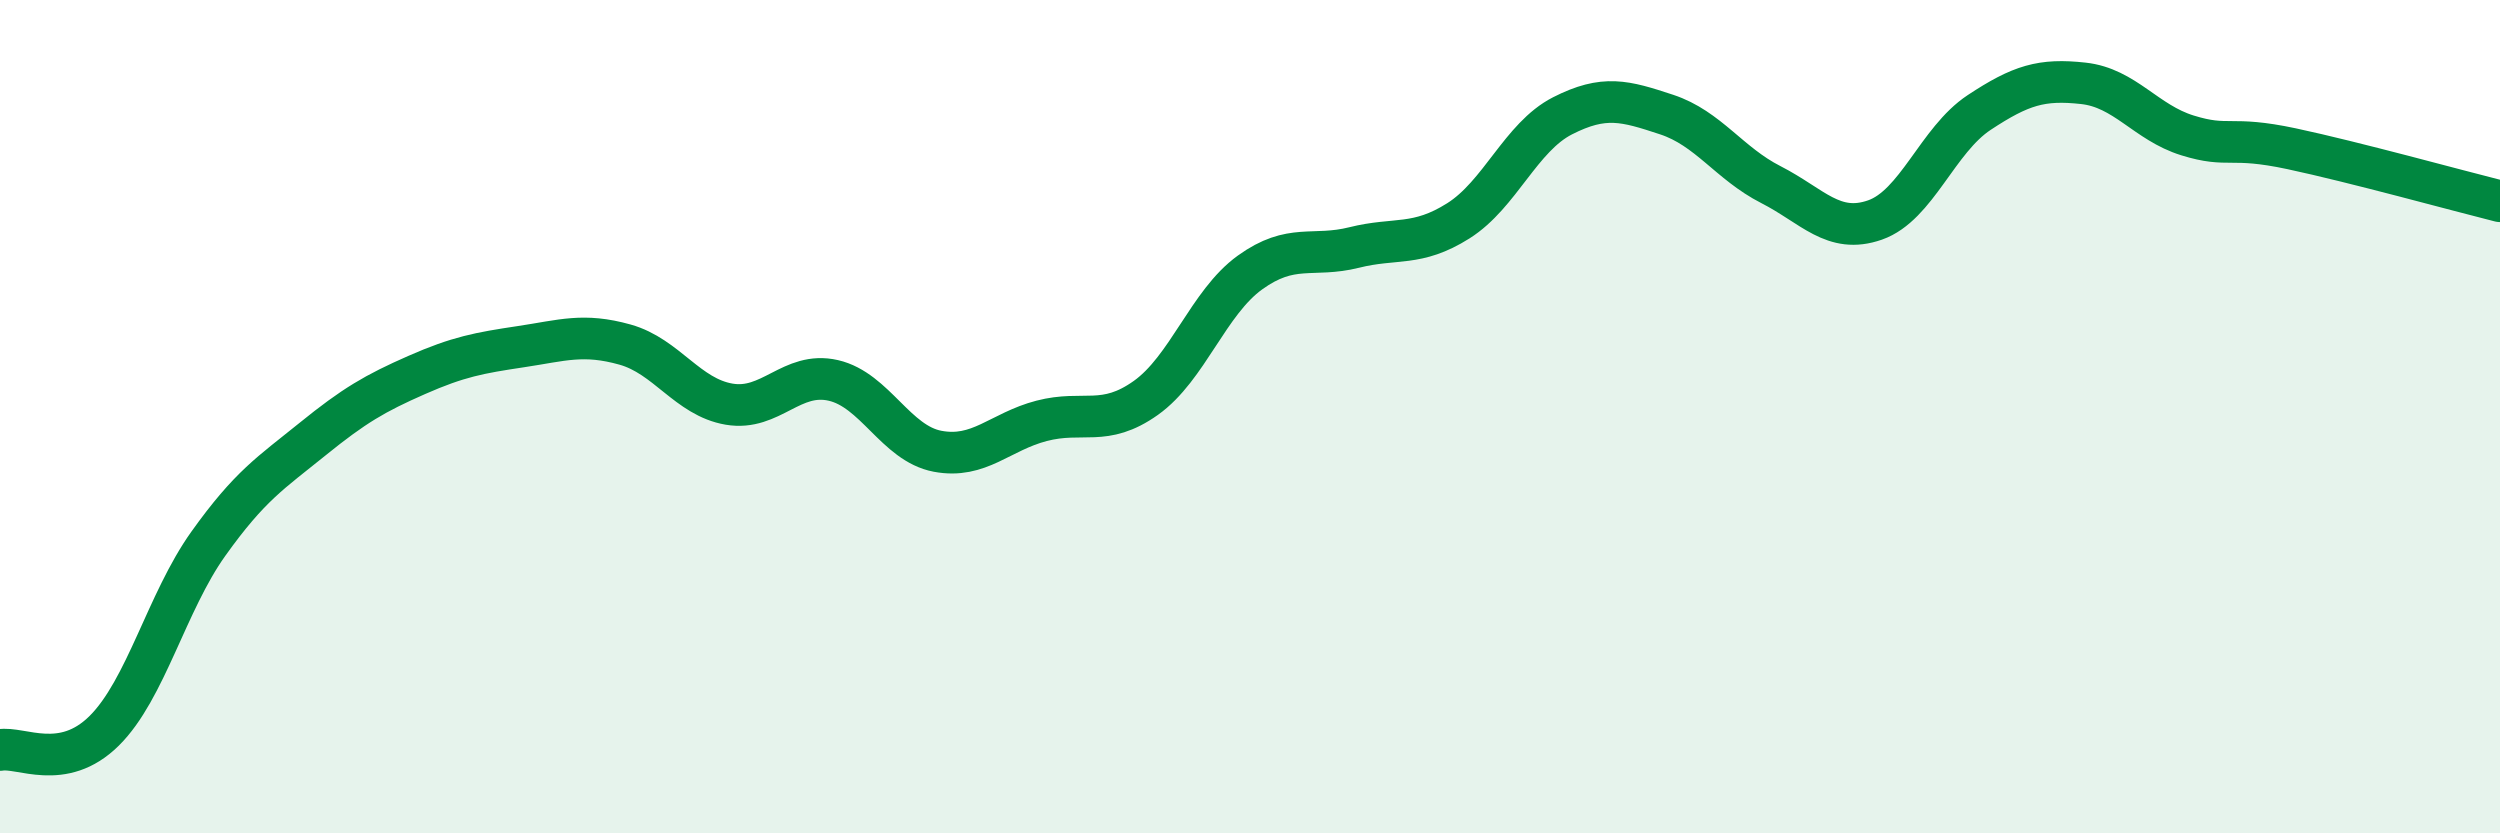
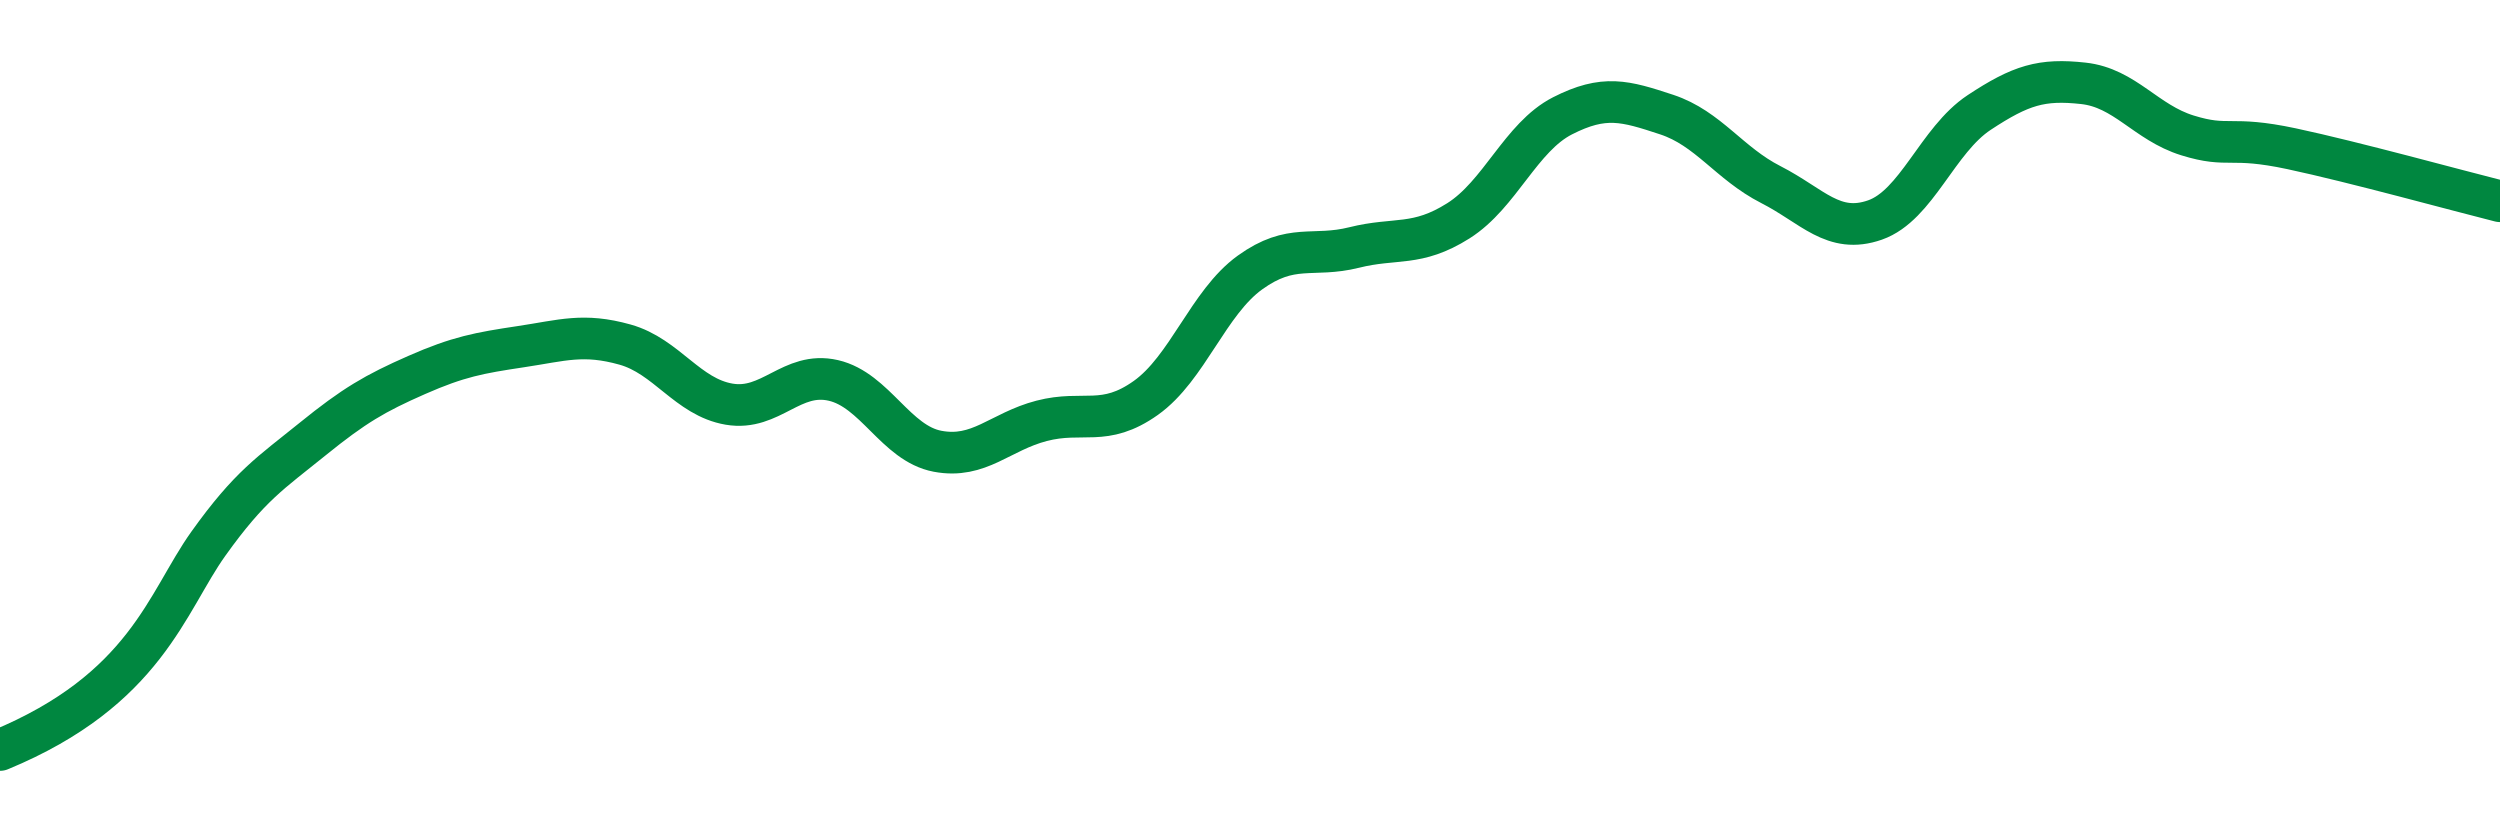
<svg xmlns="http://www.w3.org/2000/svg" width="60" height="20" viewBox="0 0 60 20">
-   <path d="M 0,18 C 0.5,17.91 1.5,18.53 2.5,17.54 C 3.5,16.55 4,14.45 5,13.05 C 6,11.65 6.5,11.35 7.5,10.54 C 8.5,9.73 9,9.44 10,9 C 11,8.56 11.5,8.47 12.5,8.32 C 13.5,8.17 14,7.99 15,8.27 C 16,8.55 16.5,9.53 17.5,9.7 C 18.5,9.87 19,8.9 20,9.13 C 21,9.36 21.5,10.64 22.5,10.83 C 23.5,11.02 24,10.36 25,10.1 C 26,9.84 26.5,10.26 27.5,9.55 C 28.5,8.84 29,7.26 30,6.54 C 31,5.82 31.5,6.19 32.5,5.94 C 33.5,5.69 34,5.93 35,5.3 C 36,4.67 36.5,3.29 37.5,2.78 C 38.5,2.27 39,2.42 40,2.75 C 41,3.08 41.5,3.92 42.5,4.43 C 43.5,4.94 44,5.63 45,5.28 C 46,4.93 46.5,3.36 47.5,2.7 C 48.5,2.04 49,1.89 50,2 C 51,2.11 51.5,2.94 52.5,3.25 C 53.5,3.56 53.5,3.25 55,3.57 C 56.5,3.89 59,4.58 60,4.83L60 20L0 20Z" fill="#008740" opacity="0.1" stroke-linecap="round" stroke-linejoin="round" />
-   <path d="M 0,18 C 0.5,17.91 1.5,18.53 2.5,17.54 C 3.5,16.55 4,14.45 5,13.05 C 6,11.65 6.5,11.35 7.5,10.54 C 8.5,9.73 9,9.44 10,9 C 11,8.56 11.5,8.47 12.5,8.32 C 13.5,8.17 14,7.99 15,8.27 C 16,8.55 16.5,9.53 17.5,9.7 C 18.5,9.87 19,8.9 20,9.13 C 21,9.36 21.5,10.64 22.5,10.83 C 23.5,11.02 24,10.36 25,10.1 C 26,9.84 26.5,10.26 27.5,9.55 C 28.5,8.84 29,7.26 30,6.54 C 31,5.82 31.5,6.19 32.5,5.94 C 33.5,5.69 34,5.93 35,5.3 C 36,4.67 36.5,3.29 37.5,2.78 C 38.5,2.27 39,2.42 40,2.75 C 41,3.08 41.5,3.92 42.5,4.43 C 43.5,4.94 44,5.63 45,5.28 C 46,4.93 46.5,3.36 47.5,2.7 C 48.5,2.04 49,1.89 50,2 C 51,2.11 51.5,2.94 52.5,3.25 C 53.5,3.56 53.5,3.25 55,3.57 C 56.5,3.89 59,4.58 60,4.83" stroke="#008740" stroke-width="1" fill="none" stroke-linecap="round" stroke-linejoin="round" />
+   <path d="M 0,18 C 3.5,16.55 4,14.45 5,13.05 C 6,11.65 6.5,11.35 7.5,10.54 C 8.5,9.73 9,9.44 10,9 C 11,8.56 11.5,8.47 12.5,8.32 C 13.5,8.17 14,7.99 15,8.27 C 16,8.55 16.5,9.53 17.5,9.7 C 18.5,9.87 19,8.9 20,9.13 C 21,9.36 21.5,10.64 22.5,10.83 C 23.5,11.02 24,10.36 25,10.1 C 26,9.84 26.5,10.26 27.5,9.55 C 28.5,8.84 29,7.26 30,6.54 C 31,5.82 31.5,6.19 32.5,5.94 C 33.5,5.69 34,5.93 35,5.3 C 36,4.67 36.5,3.29 37.5,2.78 C 38.5,2.27 39,2.42 40,2.75 C 41,3.08 41.5,3.92 42.5,4.43 C 43.5,4.94 44,5.63 45,5.28 C 46,4.93 46.5,3.36 47.5,2.7 C 48.5,2.04 49,1.89 50,2 C 51,2.11 51.5,2.94 52.5,3.25 C 53.5,3.56 53.5,3.25 55,3.57 C 56.5,3.89 59,4.58 60,4.83" stroke="#008740" stroke-width="1" fill="none" stroke-linecap="round" stroke-linejoin="round" />
</svg>